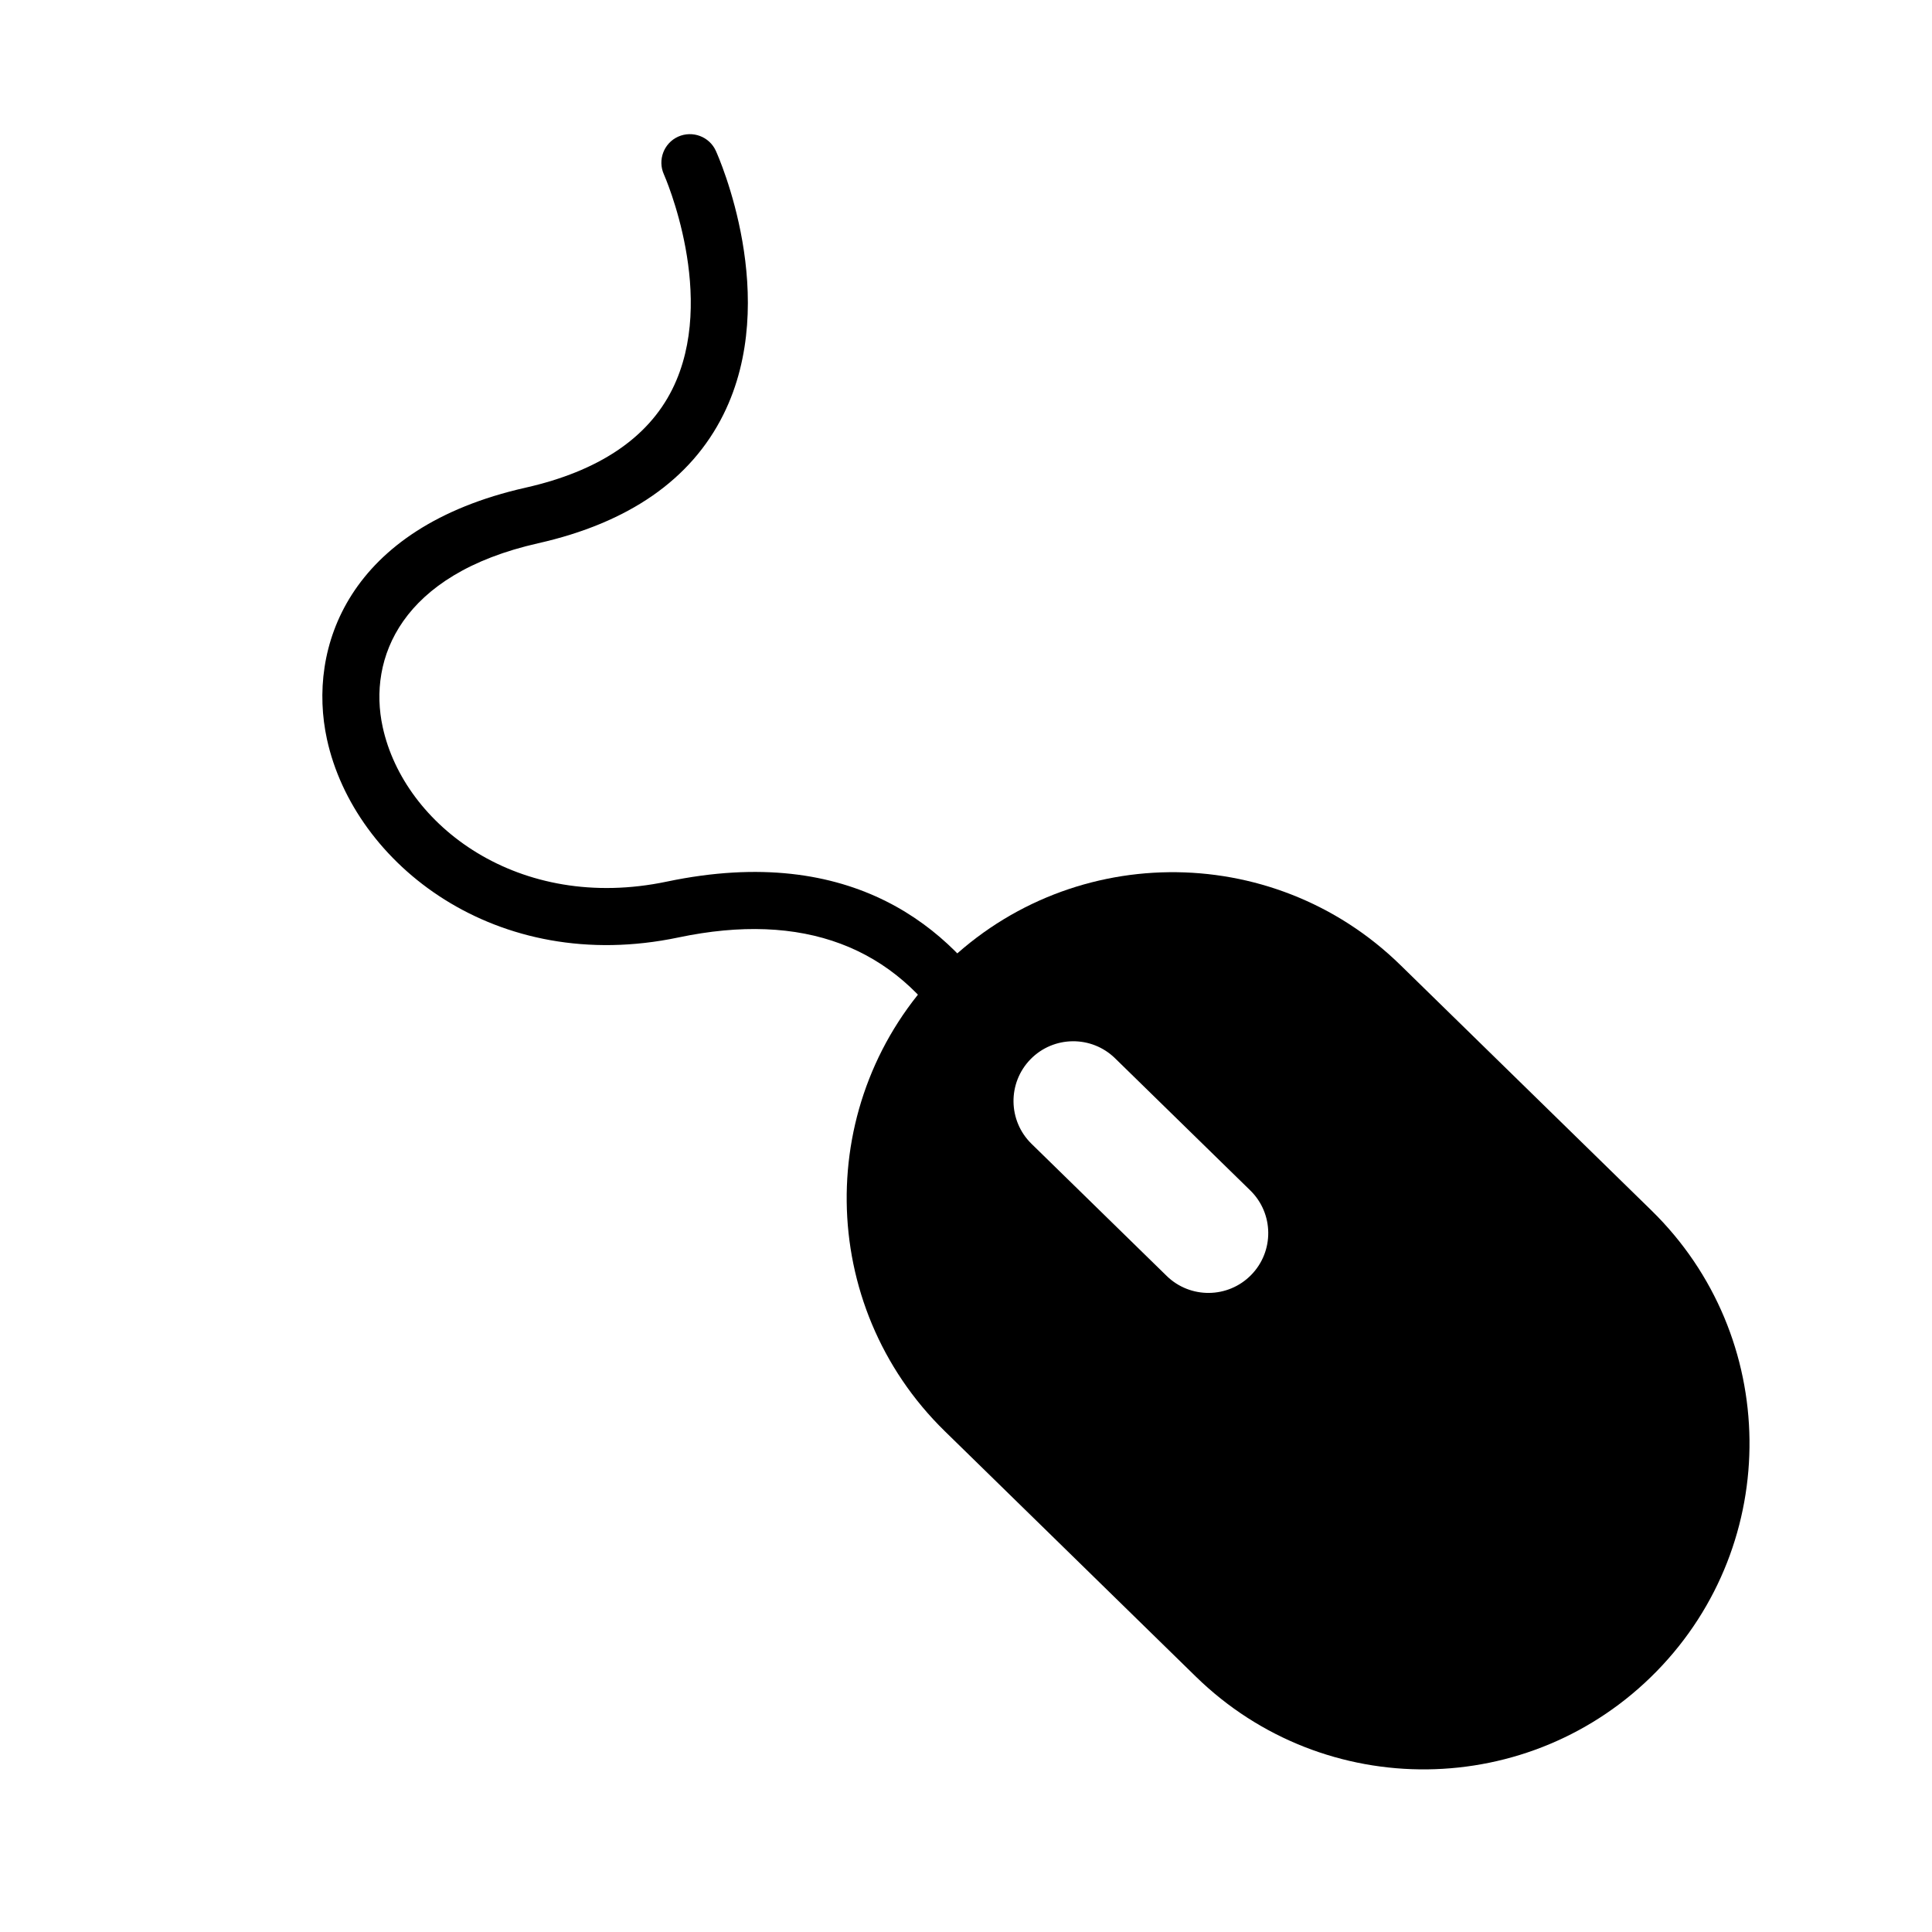
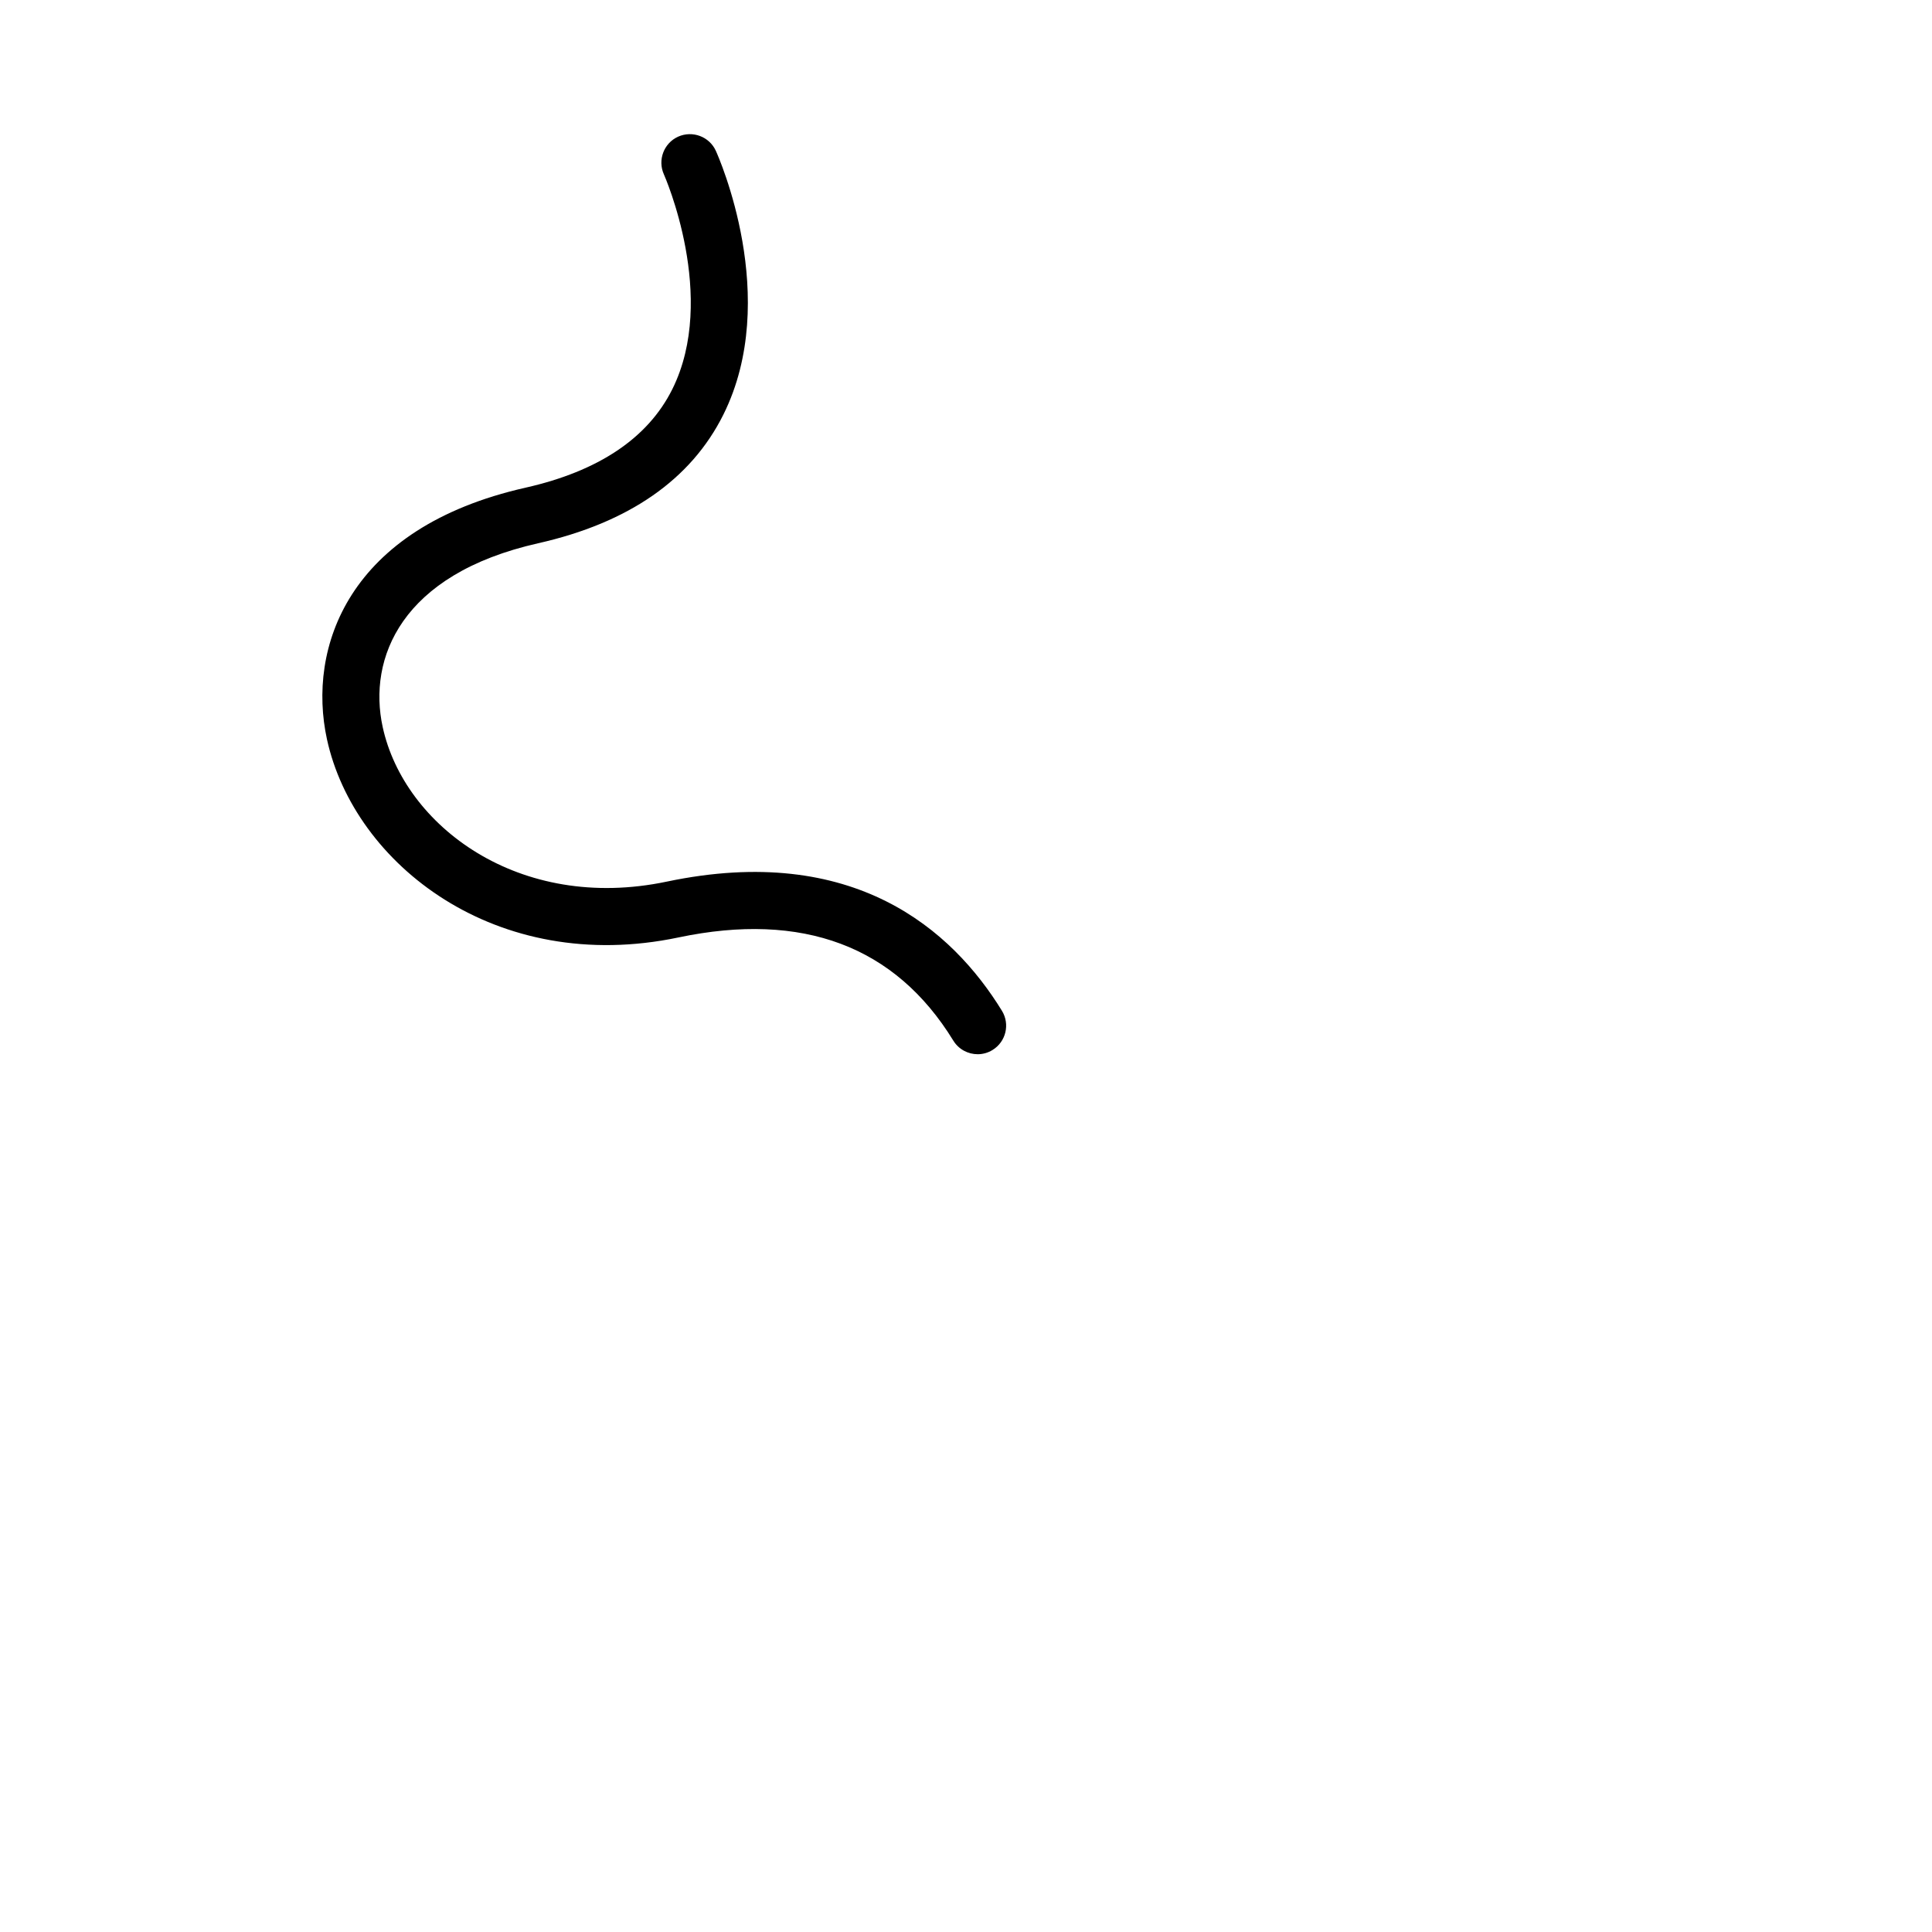
<svg xmlns="http://www.w3.org/2000/svg" fill="#000000" width="800px" height="800px" version="1.1" viewBox="144 144 512 512">
  <g>
-     <path d="m392.99 401.13c-33.348 34.113-32.727 88.797 1.379 122.14l66.52 65.027c34.113 33.348 88.801 32.723 122.14-1.387 33.348-34.113 32.723-88.797-1.387-122.14l-66.52-65.023c-34.109-33.344-88.793-32.727-122.14 1.391zm82.34 58.34c6.258 6.109 6.375 16.141 0.25 22.398-6.109 6.254-16.148 6.375-22.406 0.258l-35.816-35.008c-6.258-6.121-6.367-16.152-0.258-22.41 6.117-6.254 16.148-6.363 22.406-0.25z" />
    <path d="m403.09 423.38c-2.539 0-5.023-1.281-6.449-3.602-15.395-25.07-39.906-34.258-72.832-27.348-48.266 10.152-85.941-19.375-93.164-52.531-5.246-24.094 5.391-56.012 52.645-66.664 19.332-4.363 32.406-13.125 38.859-26.047 12.176-24.391-2.066-56.652-2.211-56.98-1.707-3.797-0.02-8.277 3.777-9.992 3.797-1.691 8.273-0.035 9.992 3.758 0.715 1.578 17.359 39.012 2.004 69.883-8.566 17.219-25.086 28.695-49.098 34.113-36.41 8.211-45.152 30.547-41.195 48.707 5.688 26.113 36.074 49.191 75.285 40.961 49.625-10.414 75.691 12.863 88.816 34.223 2.188 3.559 1.074 8.211-2.484 10.395-1.23 0.762-2.598 1.125-3.945 1.125z" />
  </g>
</svg>